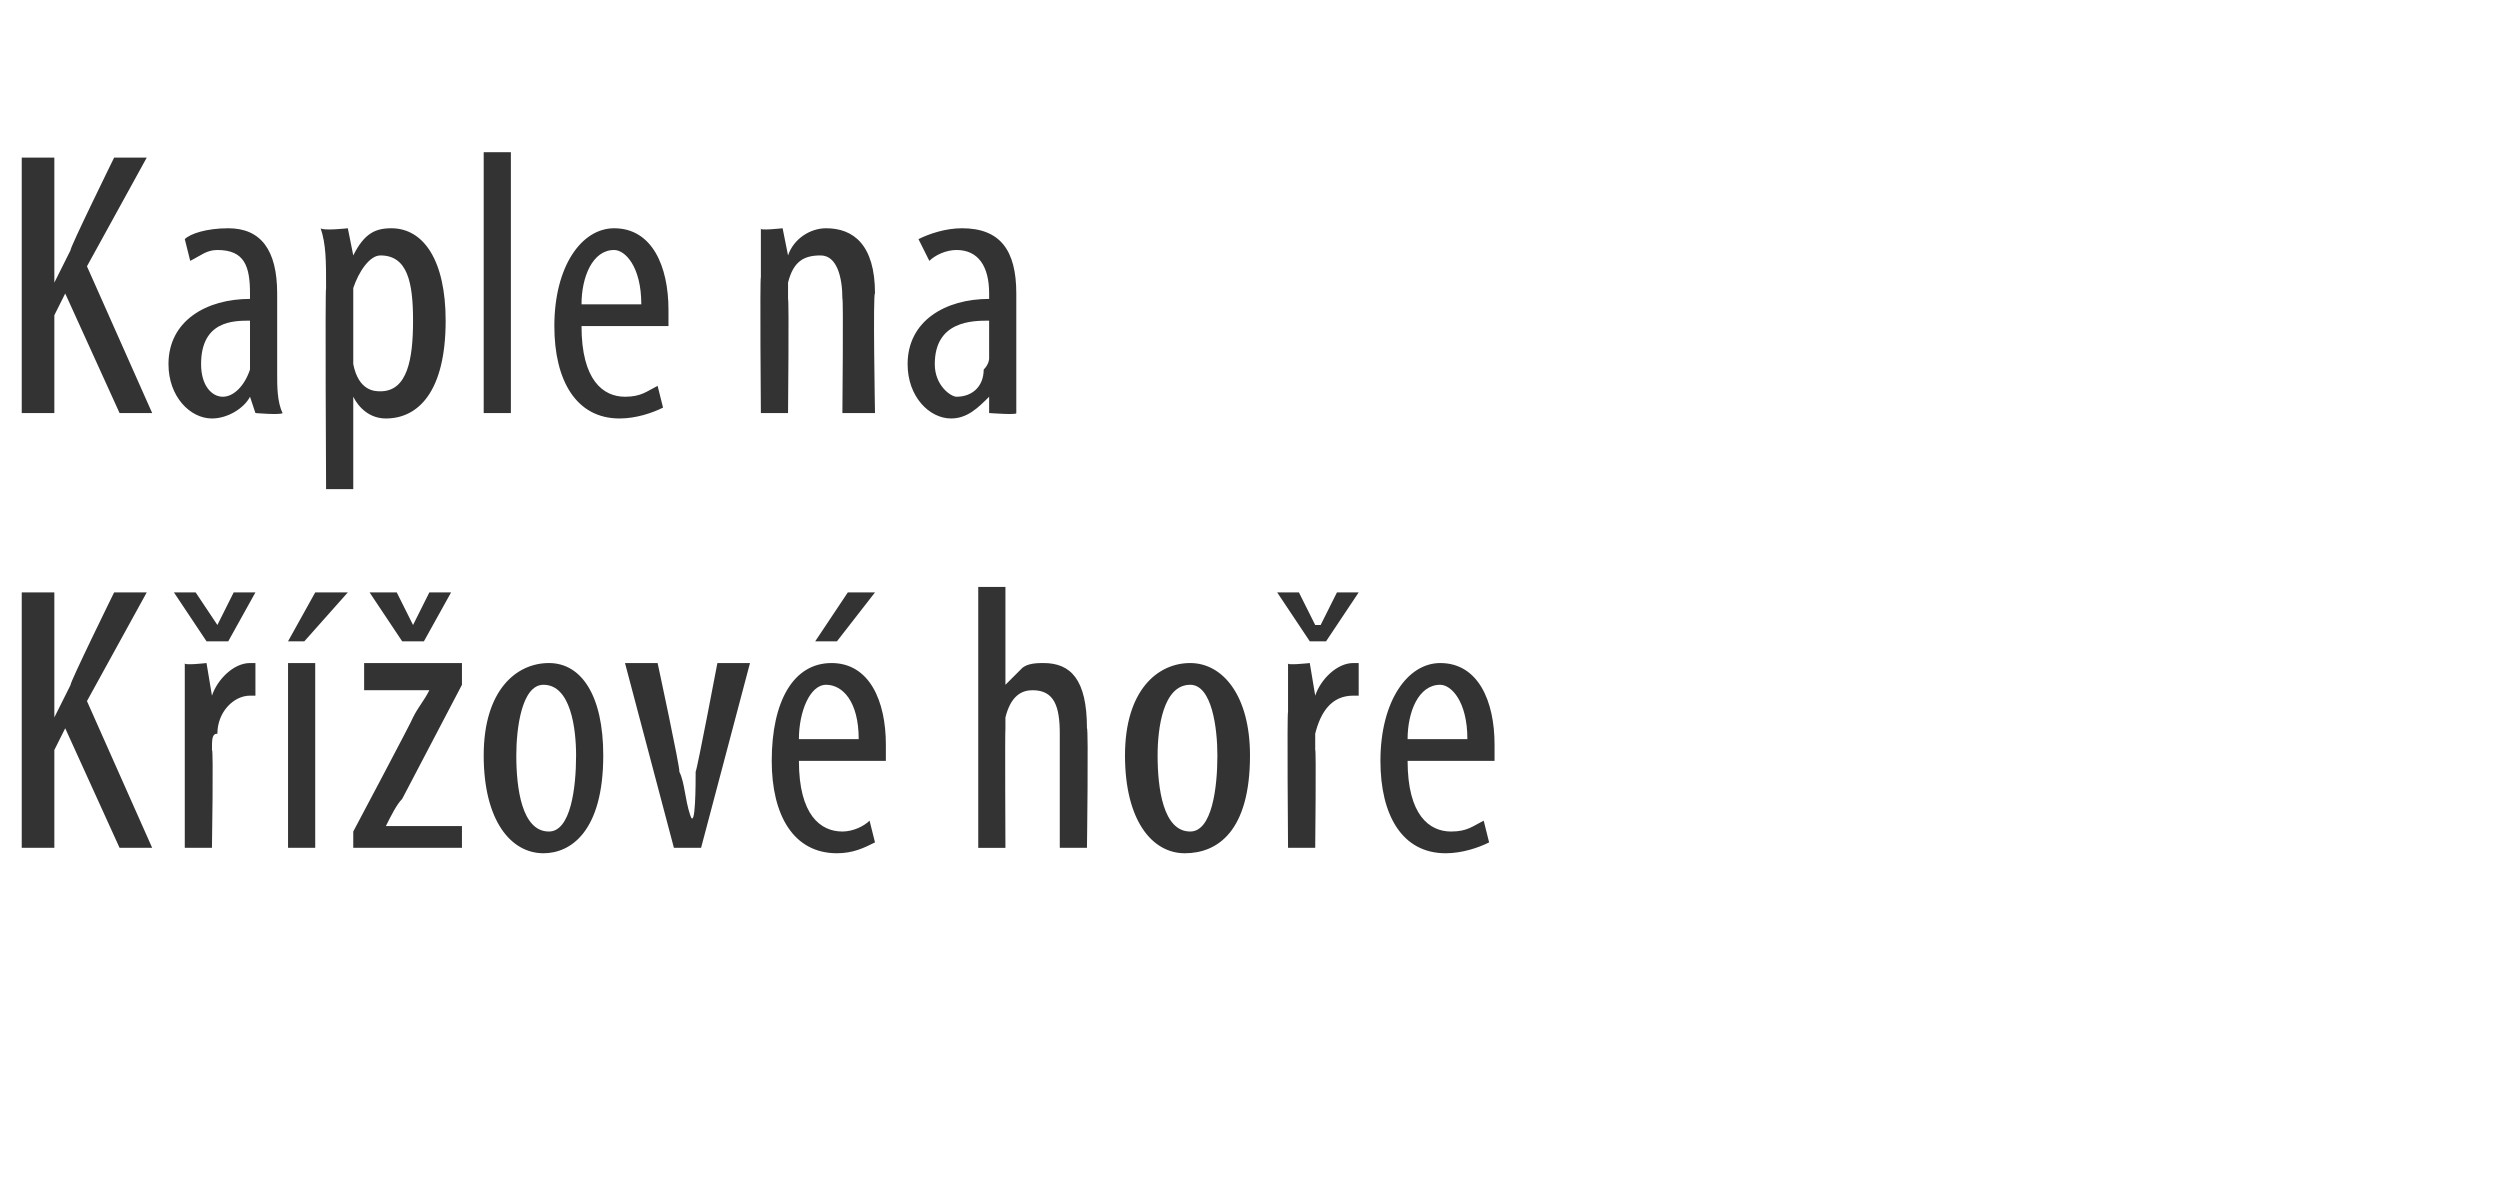
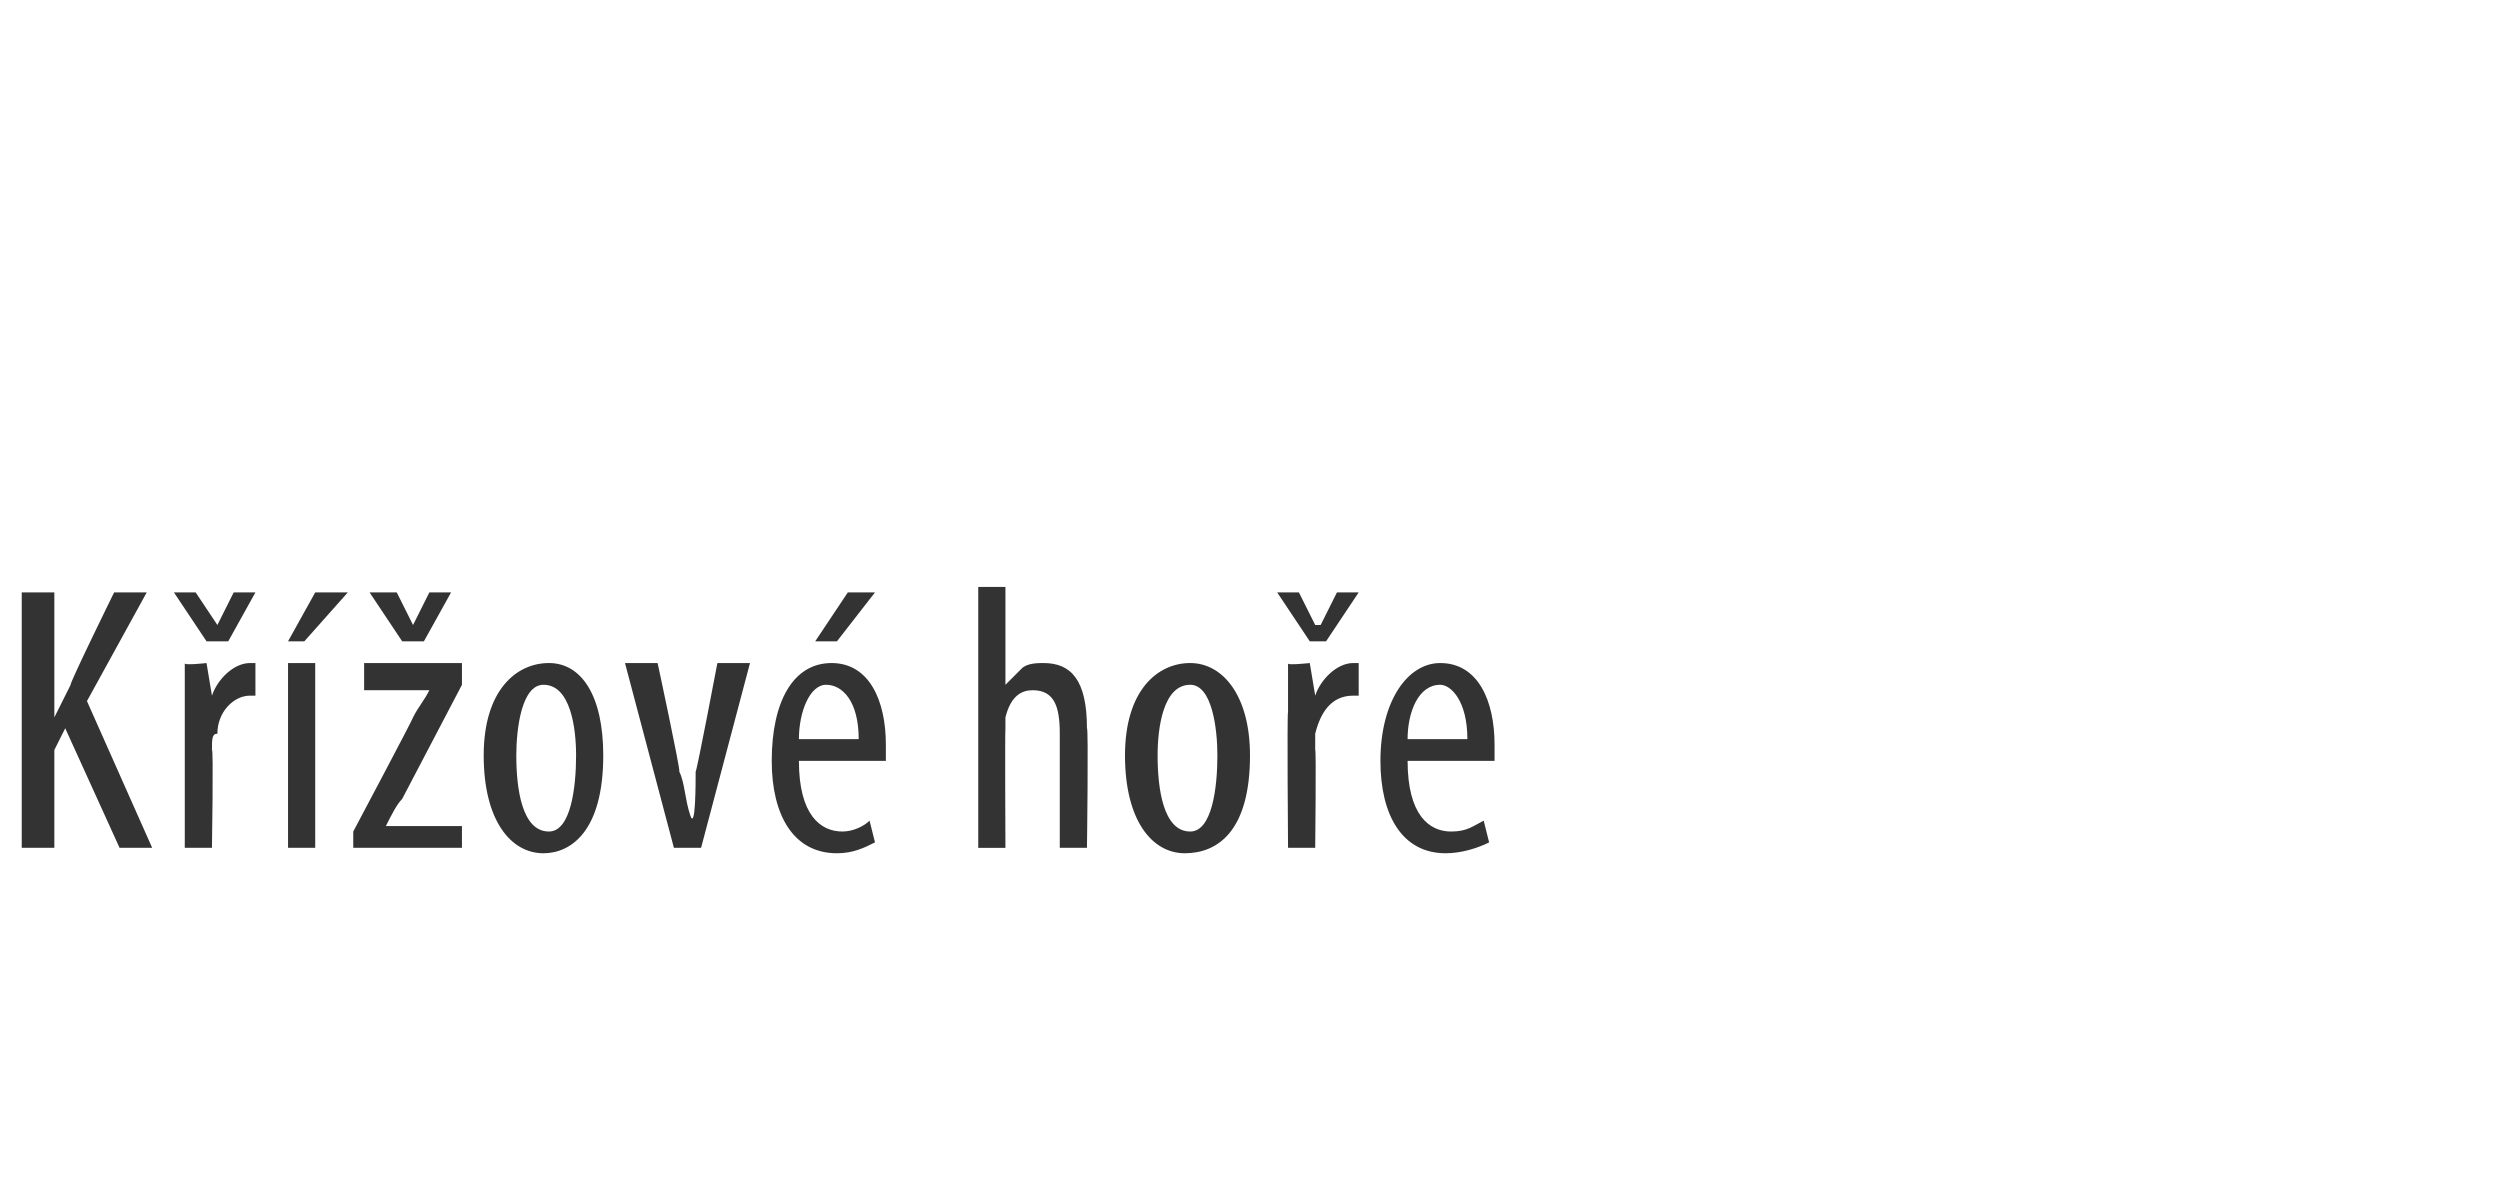
<svg xmlns="http://www.w3.org/2000/svg" version="1.1" width="46px" height="21.8px" viewBox="0 0 46 21.8">
  <desc>Kaple na K ov ho e</desc>
  <defs />
  <g id="Polygon218099">
    <path d="m.4 10.9h.6v2.3s-.03-.04 0 0l.3-.6c-.03-.01.8-1.7.8-1.7h.6l-1.1 2l1.2 2.7h-.6l-1-2.2l-.2.4v1.8h-.6v-4.7zm3 2.2v-.9c-.03.05.4 0 .4 0l.1.6s-.01-.01 0 0c.1-.3.4-.6.7-.6h.1v.6h-.1c-.3 0-.6.3-.6.7c-.1 0-.1.1-.1.3c.03-.04 0 1.8 0 1.8h-.5v-2.5zm.4-1.3l-.6-.9h.4l.4.6l.3-.6h.4l-.5.9h-.4zm1.5 3.8v-3.4h.5v3.4h-.5zm1.1-4.7l-.8.9h-.3l.5-.9h.6zm.1 4.4s1.11-2.09 1.1-2.1c.1-.2.2-.3.3-.5c-.03.01 0 0 0 0H6.7v-.5h1.8v.4l-1.1 2.1c-.1.1-.2.3-.3.5c.05-.03 0 0 0 0h1.4v.4h-2v-.3zm.9-3.5l-.6-.9h.5l.3.6l.3-.6h.4l-.5.9h-.4zm3.7 2.1c0 1.4-.6 1.8-1.1 1.8c-.6 0-1.1-.6-1.1-1.8c0-1.2.6-1.7 1.2-1.7c.6 0 1 .6 1 1.7zm-1.6 0c0 .6.1 1.4.6 1.4c.4 0 .5-.8.5-1.4c0-.5-.1-1.3-.6-1.3c-.4 0-.5.8-.5 1.3zm2.6-1.7s.42 1.95.4 2c.1.2.1.5.2.8s.1-.6.1-.8c.03-.05.4-2 .4-2h.6l-.9 3.4h-.5l-.9-3.4h.6zm2.6 1.8c0 1 .4 1.3.8 1.3c.2 0 .4-.1.5-.2l.1.4c-.2.1-.4.2-.7.2c-.8 0-1.2-.7-1.2-1.7c0-1.1.4-1.8 1.1-1.8c.7 0 1 .7 1 1.5v.3h-1.6zm1.1-.4c0-.7-.3-1-.6-1c-.3 0-.5.5-.5 1h1.1zm.3-2.7l-.7.9h-.4l.6-.9h.5zm1.9-.1h.5v1.8s0 .02 0 0l.3-.3c.1-.1.3-.1.4-.1c.5 0 .8.3.8 1.2c.03-.01 0 2.2 0 2.2h-.5v-2.1c0-.5-.1-.8-.5-.8c-.2 0-.4.1-.5.5v.2c-.01.04 0 2.2 0 2.2h-.5v-4.8zm5 3.1c0 1.4-.6 1.8-1.2 1.8c-.6 0-1.1-.6-1.1-1.8c0-1.2.6-1.7 1.2-1.7c.6 0 1.1.6 1.1 1.7zm-1.7 0c0 .6.1 1.4.6 1.4c.4 0 .5-.8.5-1.4c0-.5-.1-1.3-.5-1.3c-.5 0-.6.8-.6 1.3zm2.4-.8v-.9c-.05.05.4 0 .4 0l.1.6s-.03-.01 0 0c.1-.3.4-.6.7-.6h.1v.6h-.1c-.4 0-.6.3-.7.7v.3c.02-.04 0 1.8 0 1.8h-.5s-.02-2.48 0-2.5zm.4-1.3l-.6-.9h.4l.3.6h.1l.3-.6h.4l-.6.9h-.3zm1.8 2.2c0 1 .4 1.3.8 1.3c.3 0 .4-.1.6-.2l.1.4c-.2.1-.5.2-.8.2c-.8 0-1.2-.7-1.2-1.7c0-1.1.5-1.8 1.1-1.8c.7 0 1 .7 1 1.5v.3h-1.6zm1.1-.4c0-.7-.3-1-.5-1c-.4 0-.6.5-.6 1h1.1z" stroke="none" fill="#333333" />
  </g>
  <g id="Polygon218098">
-     <path d="m.4 2.9h.6v2.3s-.03-.04 0 0l.3-.6c-.03-.01.8-1.7.8-1.7h.6l-1.1 2l1.2 2.7h-.6l-1-2.2l-.2.4v1.8h-.6V2.9zm4.7 4c0 .2 0 .5.1.7c-.04.04-.5 0-.5 0l-.1-.3s.02-.02 0 0c-.1.2-.4.4-.7.4c-.4 0-.8-.4-.8-1c0-.8.7-1.2 1.5-1.2v-.1c0-.5-.1-.8-.6-.8c-.2 0-.3.1-.5.2l-.1-.4c.1-.1.4-.2.8-.2c.6 0 .9.4.9 1.2v1.5zm-.5-1c-.3 0-.9 0-.9.8c0 .4.2.6.4.6c.2 0 .4-.2.5-.5v-.9zM6 5.3c0-.5 0-.8-.1-1.1c.05.05.5 0 .5 0l.1.5s-.03-.02 0 0c.2-.4.4-.5.7-.5c.6 0 1 .6 1 1.7c0 1.3-.5 1.8-1.1 1.8c-.3 0-.5-.2-.6-.4c.02 0 0 0 0 0v1.7h-.5s-.02-3.7 0-3.7zm.5 1.1v.3c.1.5.4.5.5.5c.5 0 .6-.6.6-1.3c0-.7-.1-1.2-.6-1.2c-.2 0-.4.3-.5.6v1.1zm2.4-3.6h.5v4.8h-.5V2.8zM10.7 6c0 1 .4 1.3.8 1.3c.3 0 .4-.1.6-.2l.1.4c-.2.1-.5.2-.8.2c-.8 0-1.2-.7-1.2-1.7c0-1.1.5-1.8 1.1-1.8c.7 0 1 .7 1 1.5v.3h-1.6zm1.1-.4c0-.7-.3-1-.5-1c-.4 0-.6.5-.6 1h1.1zm2.2-.5v-.9c-.05.05.4 0 .4 0l.1.5s-.04-.04 0 0c.1-.3.4-.5.7-.5c.5 0 .9.3.9 1.2c-.04-.04 0 2.2 0 2.2h-.6s.02-2.14 0-2.1c0-.4-.1-.8-.4-.8c-.3 0-.5.1-.6.5v.3c.02.01 0 2.1 0 2.1h-.5s-.02-2.48 0-2.5zm4.7 1.8v.7c.03.04-.5 0-.5 0v-.3s-.01-.02 0 0c-.2.2-.4.4-.7.4c-.4 0-.8-.4-.8-1c0-.8.7-1.2 1.5-1.2v-.1c0-.5-.2-.8-.6-.8c-.2 0-.4.1-.5.2l-.2-.4c.2-.1.5-.2.8-.2c.7 0 1 .4 1 1.2v1.5zm-.5-1c-.3 0-1 0-1 .8c0 .4.3.6.4.6c.3 0 .5-.2.5-.5c.1-.1.1-.2.1-.2v-.7z" stroke="none" fill="#333333" />
-   </g>
+     </g>
</svg>